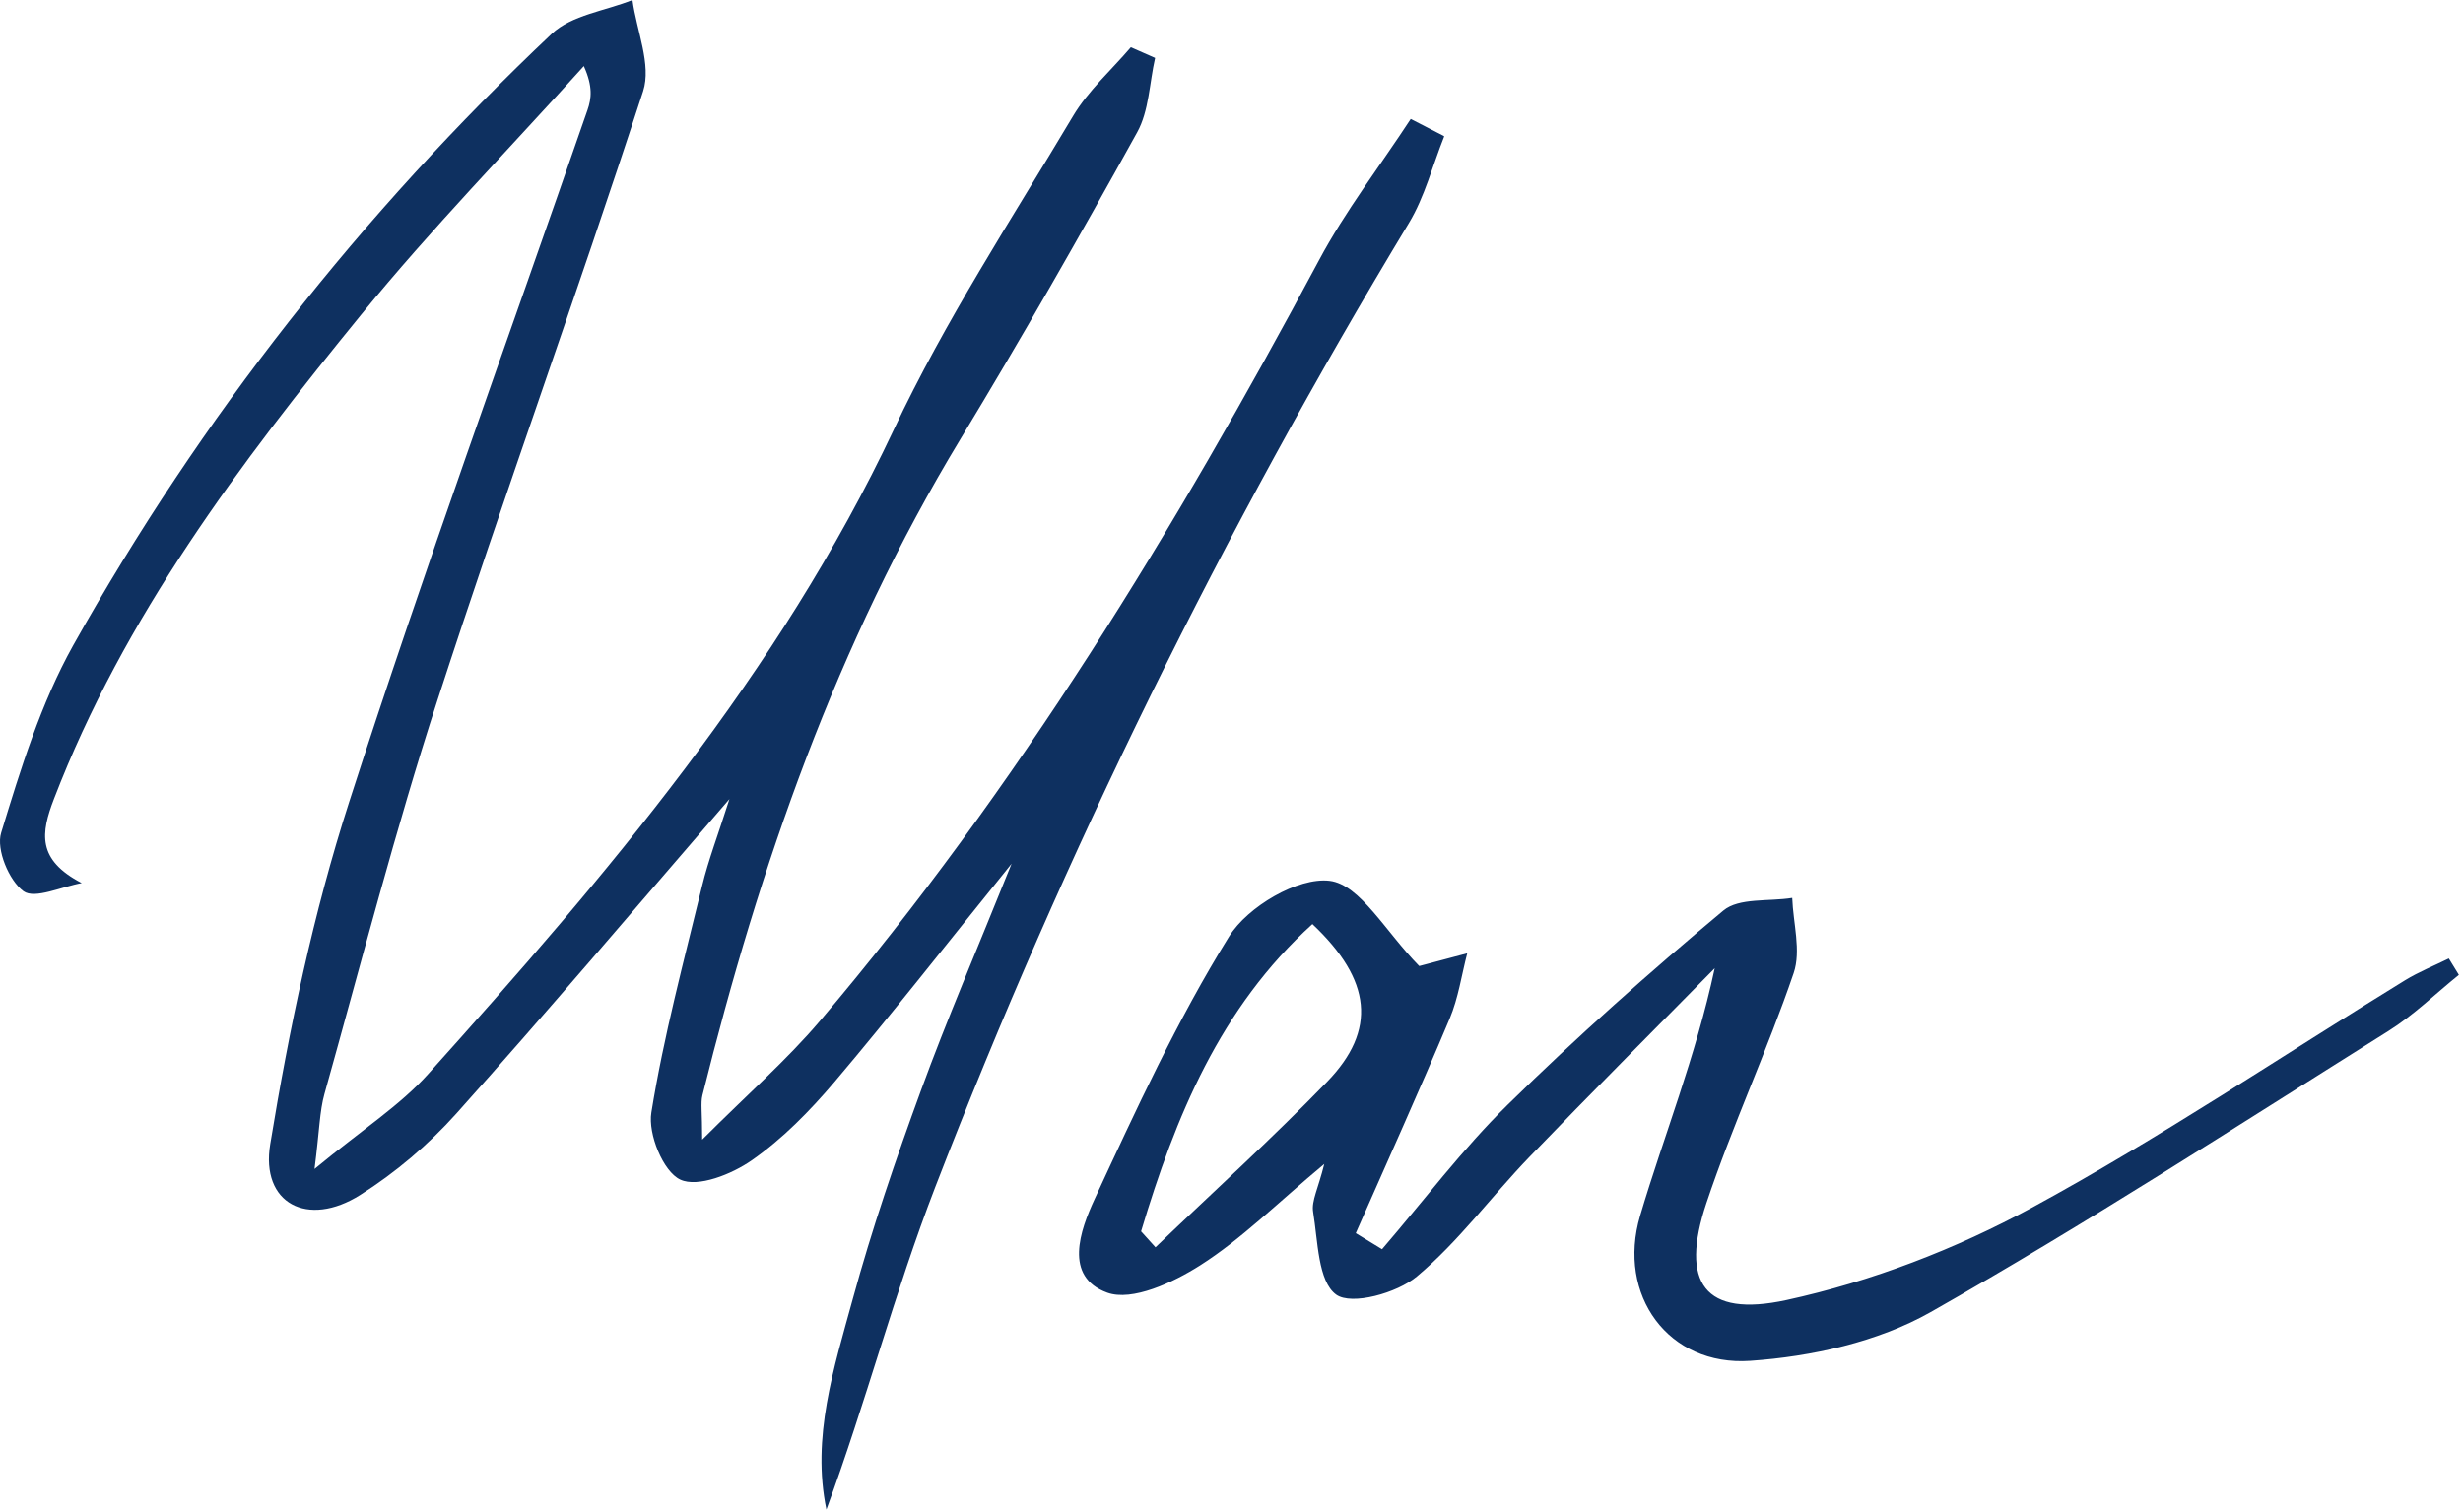
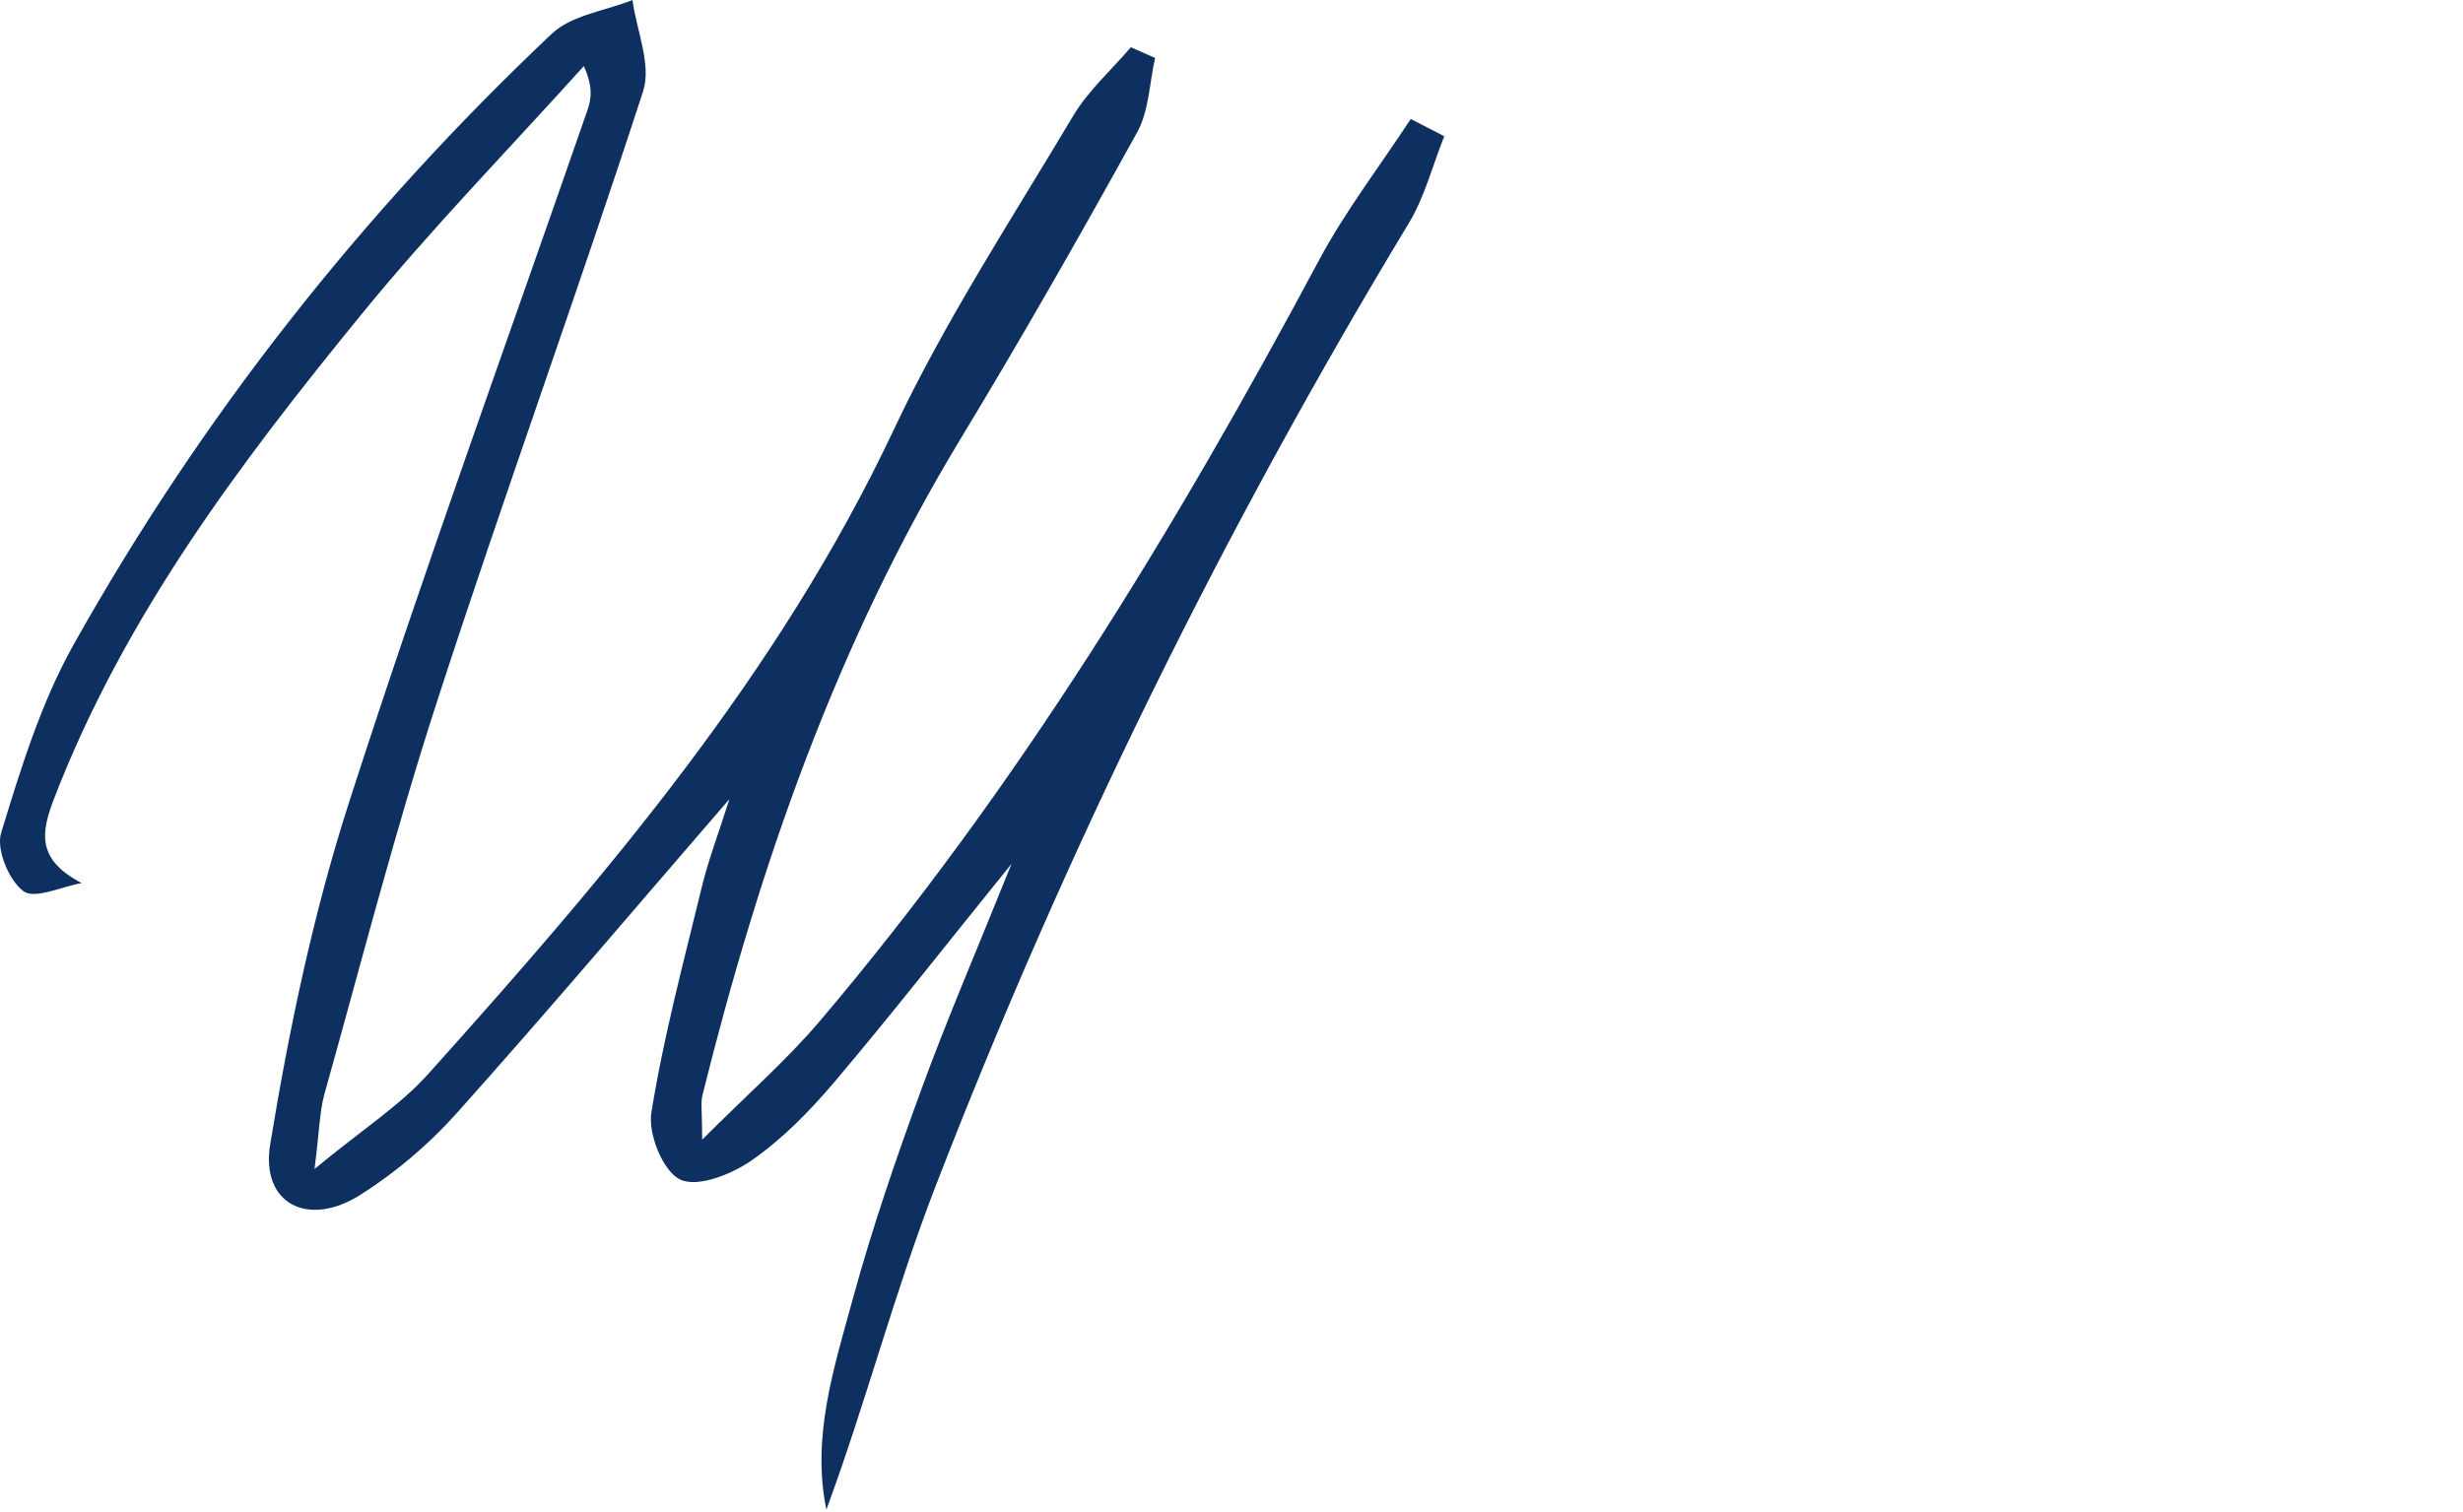
<svg xmlns="http://www.w3.org/2000/svg" width="272" height="167" viewBox="0 0 272 167" fill="none">
  <path d="M159.484 15.08C158.204 18.28 157.344 21.73 155.594 24.63C135.054 58.62 117.584 94.13 103.274 131.14C98.784 142.76 95.634 154.89 91.264 166.74C89.604 158.77 92.084 151.12 94.154 143.56C96.284 135.75 98.924 128.06 101.704 120.45C104.544 112.67 107.834 105.05 111.714 95.4C104.304 104.57 98.364 112.17 92.134 119.53C89.434 122.71 86.424 125.79 83.024 128.16C80.824 129.7 77.054 131.2 75.124 130.29C73.234 129.41 71.544 125.25 71.934 122.88C73.294 114.44 75.524 106.14 77.544 97.82C78.234 94.98 79.294 92.23 80.554 88.26C69.934 100.55 60.324 111.91 50.404 122.99C47.334 126.42 43.674 129.53 39.774 131.99C33.994 135.64 28.754 132.95 29.844 126.37C31.934 113.63 34.604 100.85 38.564 88.57C46.824 62.93 56.064 37.6 64.884 12.14C65.314 10.89 65.494 9.56 64.474 7.3C56.264 16.41 47.674 25.22 39.924 34.71C26.494 51.17 13.704 68.11 5.964 88.23C4.514 92 4.044 94.95 9.024 97.54C6.814 97.93 3.844 99.35 2.594 98.44C0.984 97.25 -0.436 93.83 0.124 92C2.284 84.93 4.504 77.69 8.084 71.28C22.194 46.08 39.934 23.57 60.934 3.73C63.124 1.66 66.834 1.21 69.844 0C70.304 3.38 71.964 7.15 71.024 10.07C63.704 32.58 55.614 54.85 48.304 77.36C43.654 91.69 39.904 106.31 35.834 120.82C35.294 122.74 35.284 124.81 34.734 129.12C40.034 124.74 44.164 122.12 47.304 118.61C66.954 96.72 85.994 74.45 98.714 47.44C104.354 35.46 111.694 24.25 118.494 12.83C120.164 10.02 122.734 7.74 124.884 5.22C125.774 5.61 126.674 6.01 127.564 6.4C126.934 9.16 126.894 12.24 125.584 14.61C119.264 26.04 112.794 37.39 106.034 48.55C92.394 71.08 83.884 95.59 77.574 120.98C77.364 121.84 77.544 122.8 77.544 125.88C82.634 120.79 86.894 117.07 90.514 112.81C112.354 87.07 129.794 58.44 145.654 28.76C148.564 23.31 152.394 18.34 155.794 13.14C157.014 13.77 158.244 14.4 159.464 15.03L159.484 15.08Z" fill="#0E3060" />
-   <path d="M156.754 106.7C157.584 106.48 159.804 105.89 162.034 105.3C161.404 107.71 161.054 110.23 160.094 112.51C156.754 120.46 153.194 128.32 149.724 136.21C150.694 136.8 151.664 137.39 152.624 137.98C157.224 132.64 161.484 126.95 166.494 122.03C174.114 114.55 182.114 107.42 190.314 100.58C192.034 99.14 195.344 99.6 197.924 99.18C198.024 101.96 198.924 105.01 198.084 107.48C195.164 116.05 191.314 124.31 188.444 132.89C185.504 141.69 188.214 145.56 197.274 143.6C206.654 141.56 216.004 137.96 224.454 133.36C238.544 125.7 251.904 116.69 265.594 108.28C267.124 107.34 268.814 106.67 270.434 105.87C270.804 106.47 271.174 107.08 271.544 107.68C268.964 109.76 266.554 112.13 263.764 113.88C247.004 124.39 230.394 135.18 213.204 144.93C207.384 148.23 200.064 149.84 193.294 150.31C184.244 150.94 178.534 143.04 181.124 134.29C183.744 125.45 187.234 116.86 189.364 106.95C182.534 113.89 175.654 120.78 168.904 127.79C164.704 132.15 161.074 137.14 156.474 140.99C154.274 142.83 149.264 144.22 147.564 143C145.544 141.54 145.544 137.08 145.014 133.86C144.814 132.64 145.584 131.26 146.244 128.57C141.024 132.92 137.114 136.85 132.544 139.76C129.564 141.66 125.024 143.78 122.274 142.78C117.424 141.02 119.294 135.88 120.884 132.44C125.454 122.58 130.024 112.64 135.734 103.44C137.774 100.15 143.334 96.87 146.834 97.29C150.204 97.7 152.994 102.9 156.724 106.7H156.754ZM126.014 136.01C126.544 136.6 127.074 137.19 127.604 137.77C133.944 131.69 140.454 125.79 146.554 119.49C152.084 113.78 151.484 108.25 144.934 102.07C134.734 111.31 129.814 123.35 126.014 136.01Z" fill="#0E3060" />
</svg>